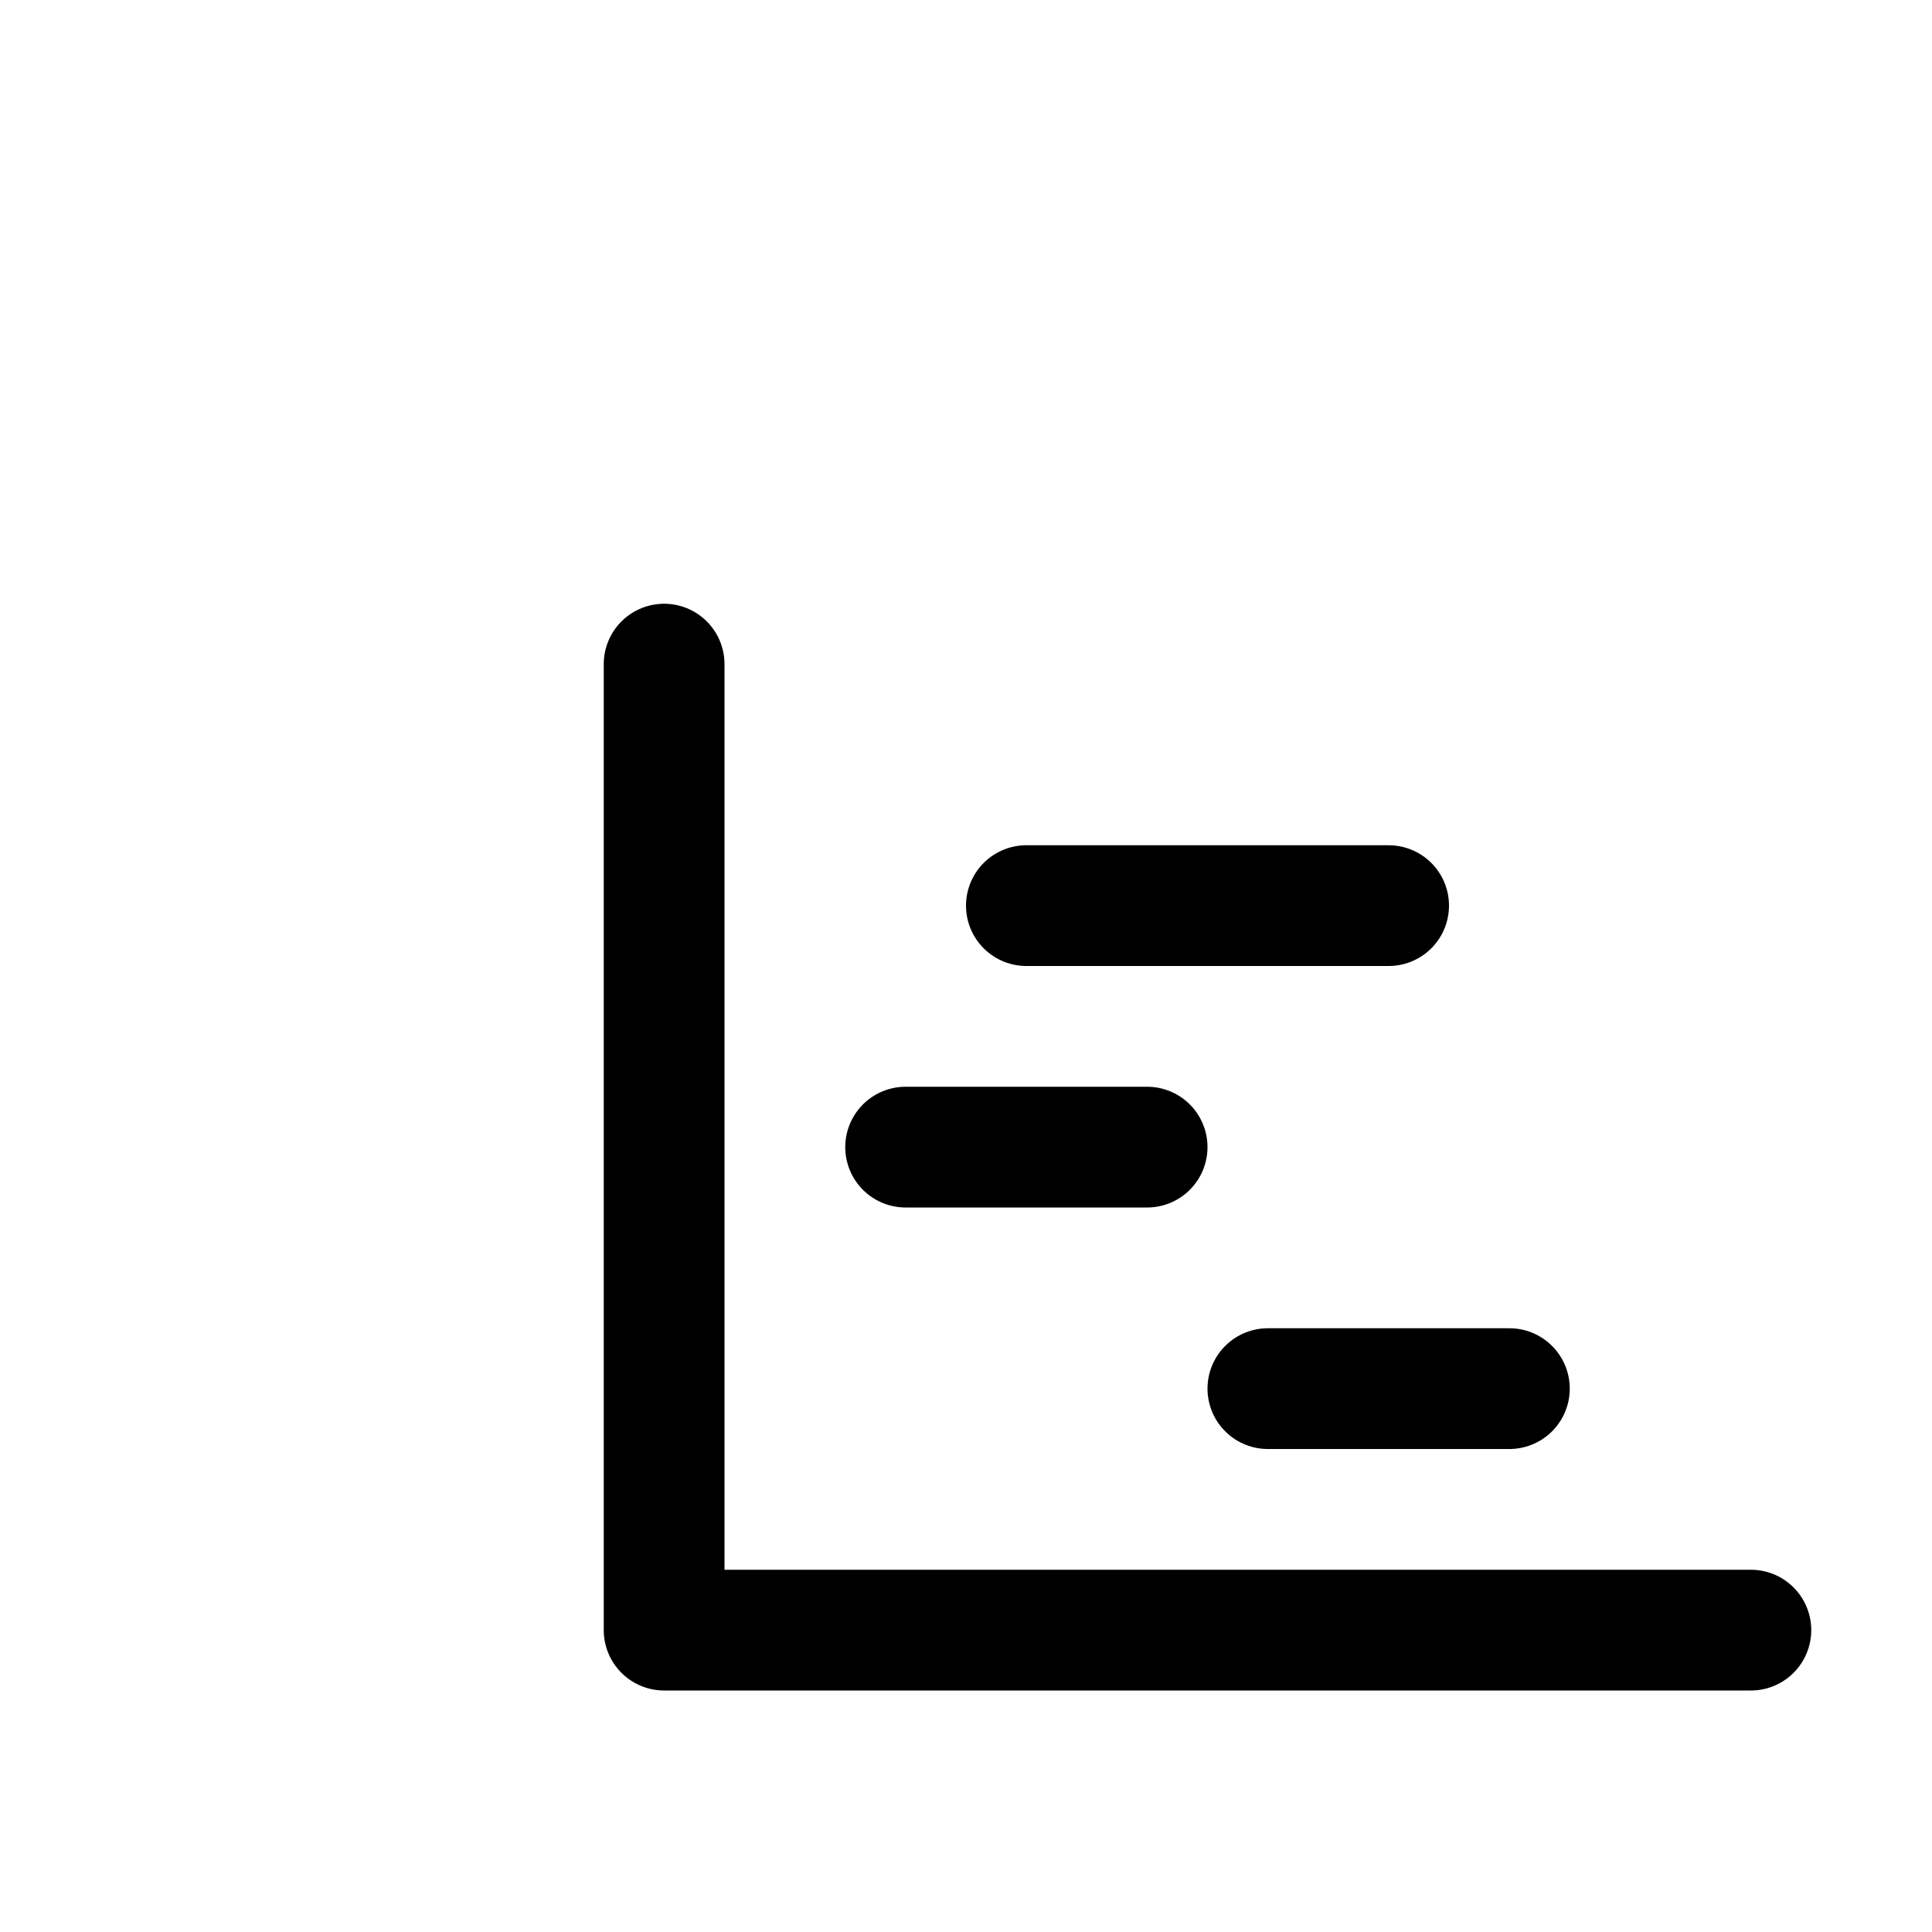
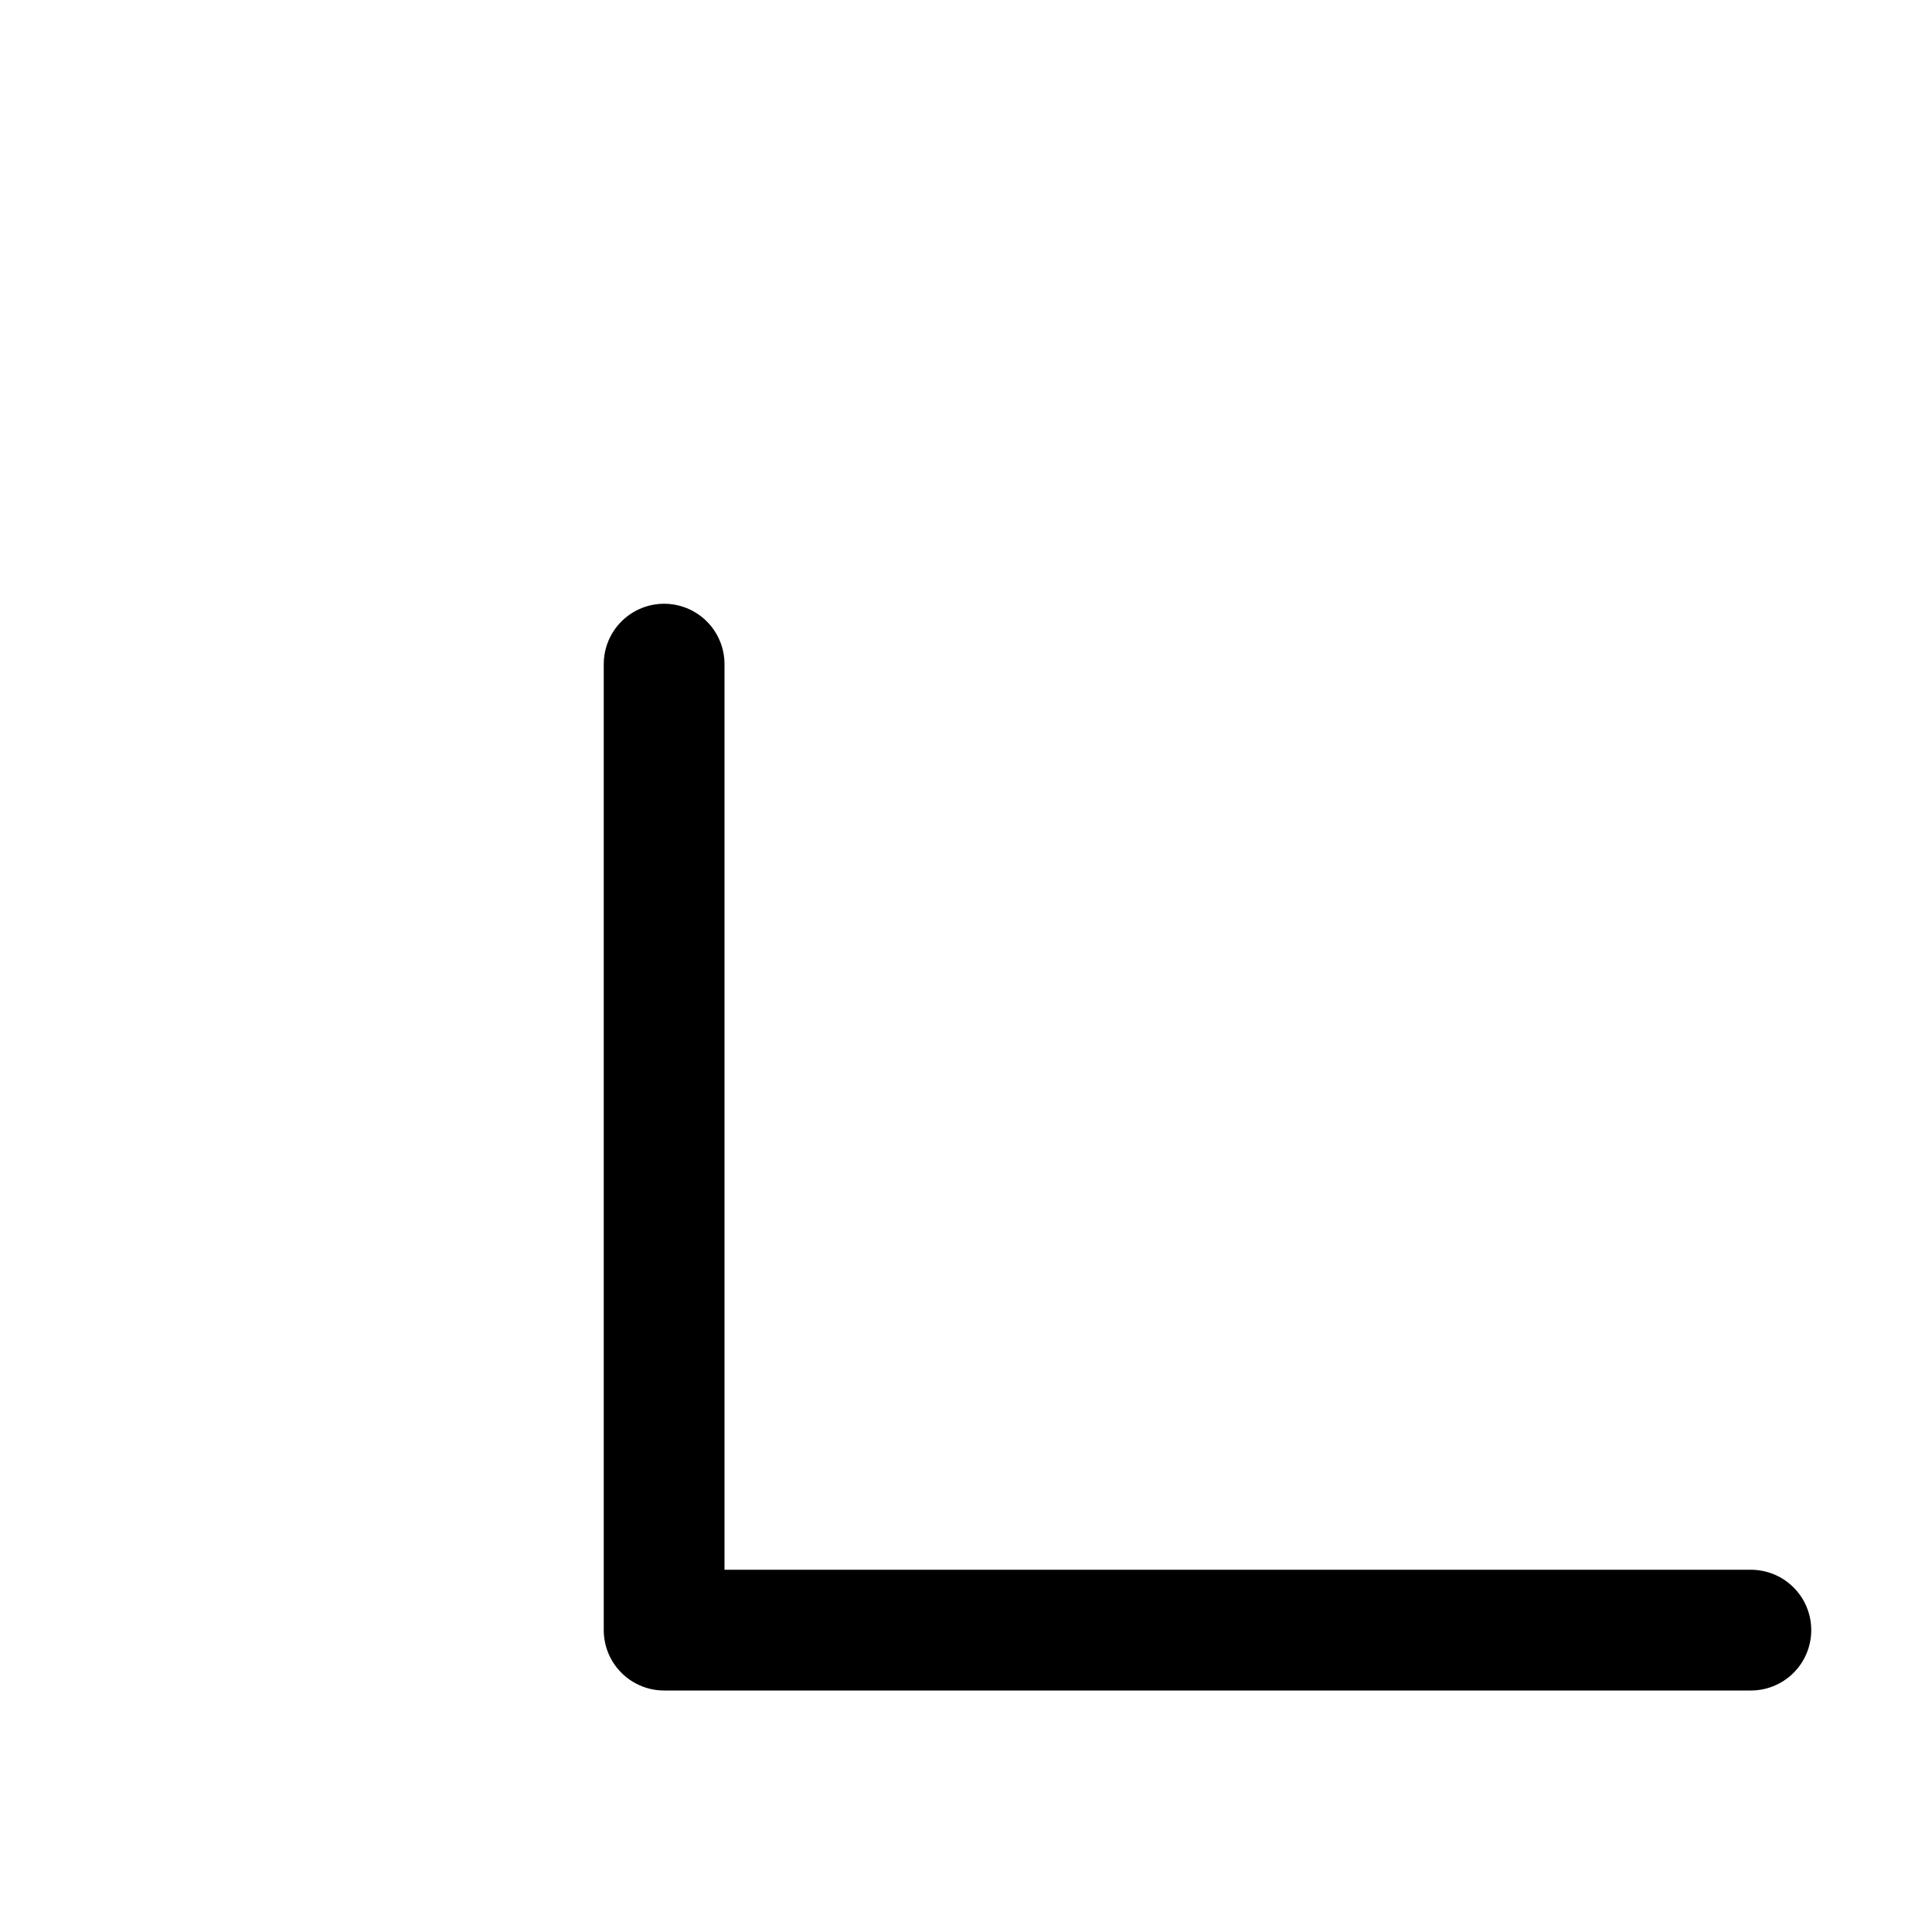
<svg xmlns="http://www.w3.org/2000/svg" width="32" height="32" viewBox="0 0 32 32" fill="none">
  <g transform="translate(8, 8)">
    <path d="M3 3v16h18" stroke="currentColor" stroke-width="2" stroke-linecap="round" stroke-linejoin="round" />
-     <path d="M7 11h4" stroke="currentColor" stroke-width="2" stroke-linecap="round" stroke-linejoin="round" />
-     <path d="M9 7h6" stroke="currentColor" stroke-width="2" stroke-linecap="round" stroke-linejoin="round" />
-     <path d="M13 15h4" stroke="currentColor" stroke-width="2" stroke-linecap="round" stroke-linejoin="round" />
  </g>
</svg>